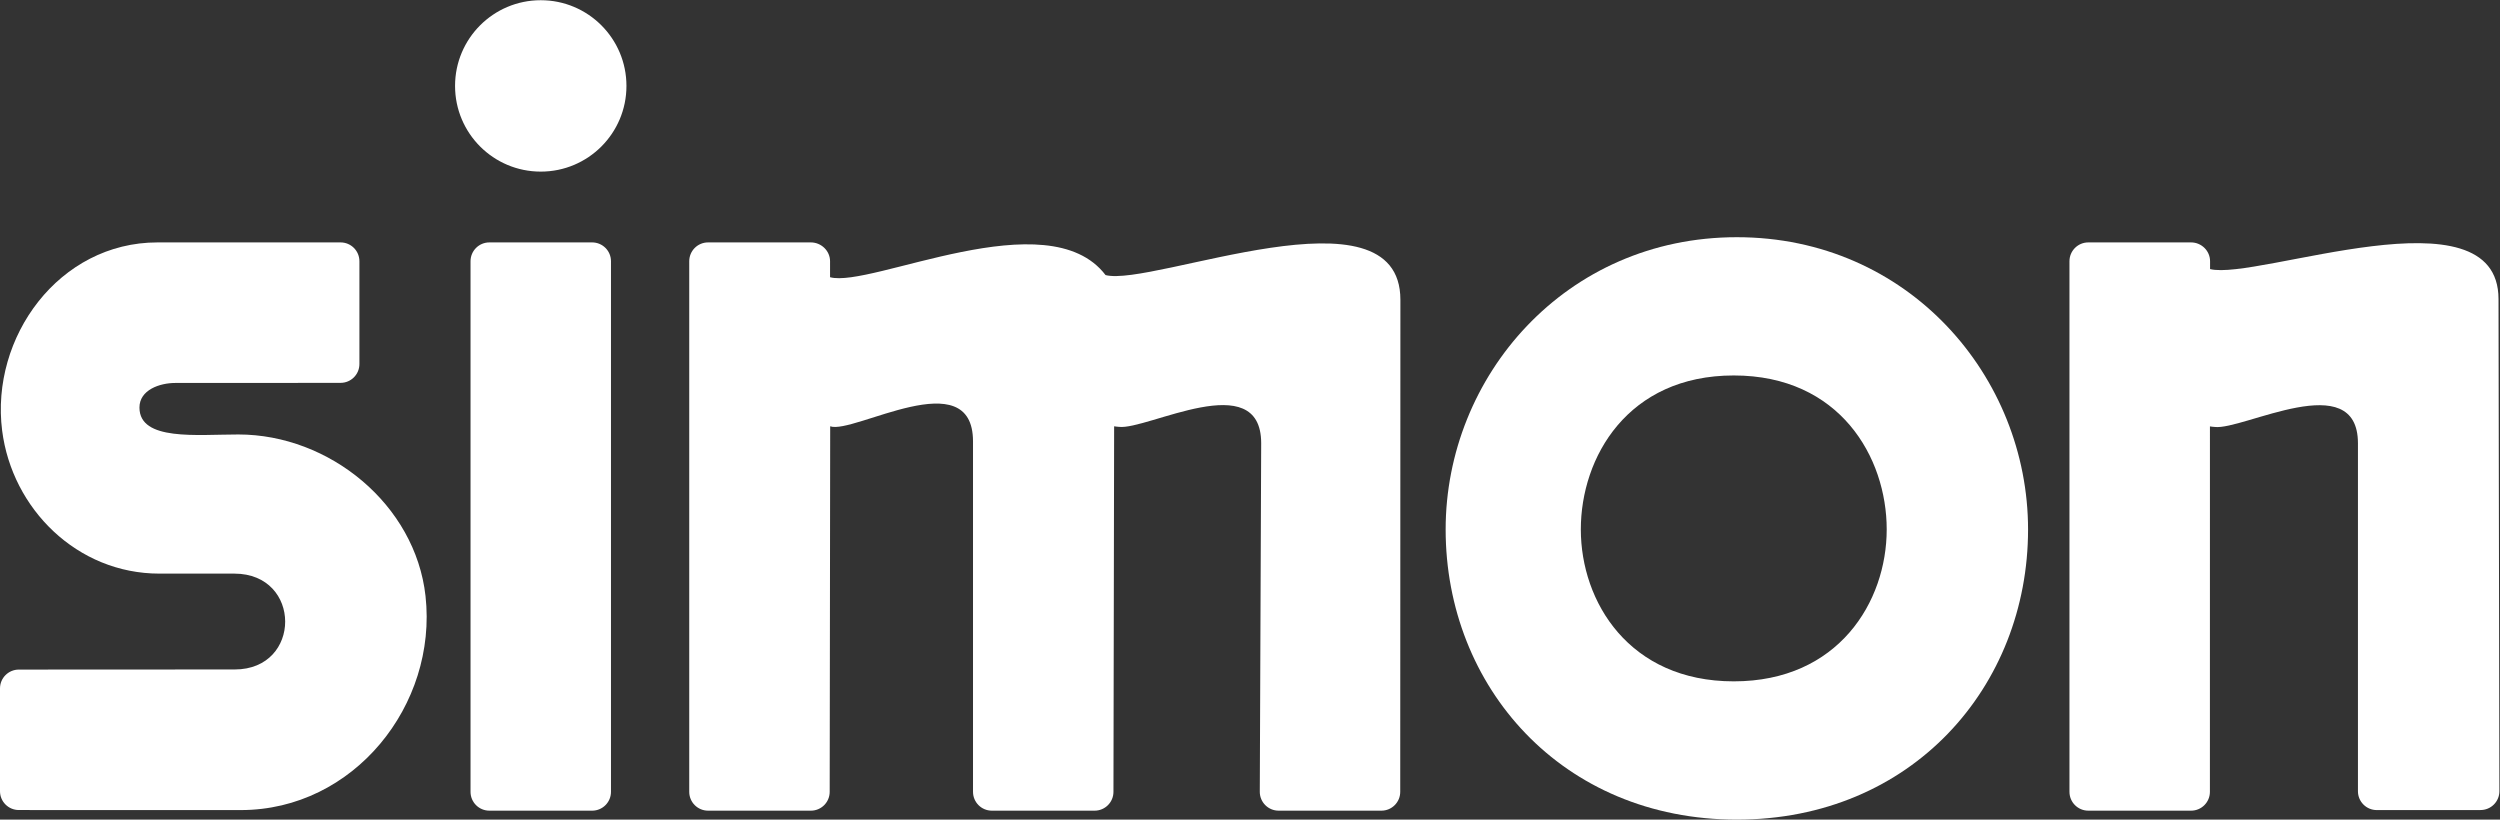
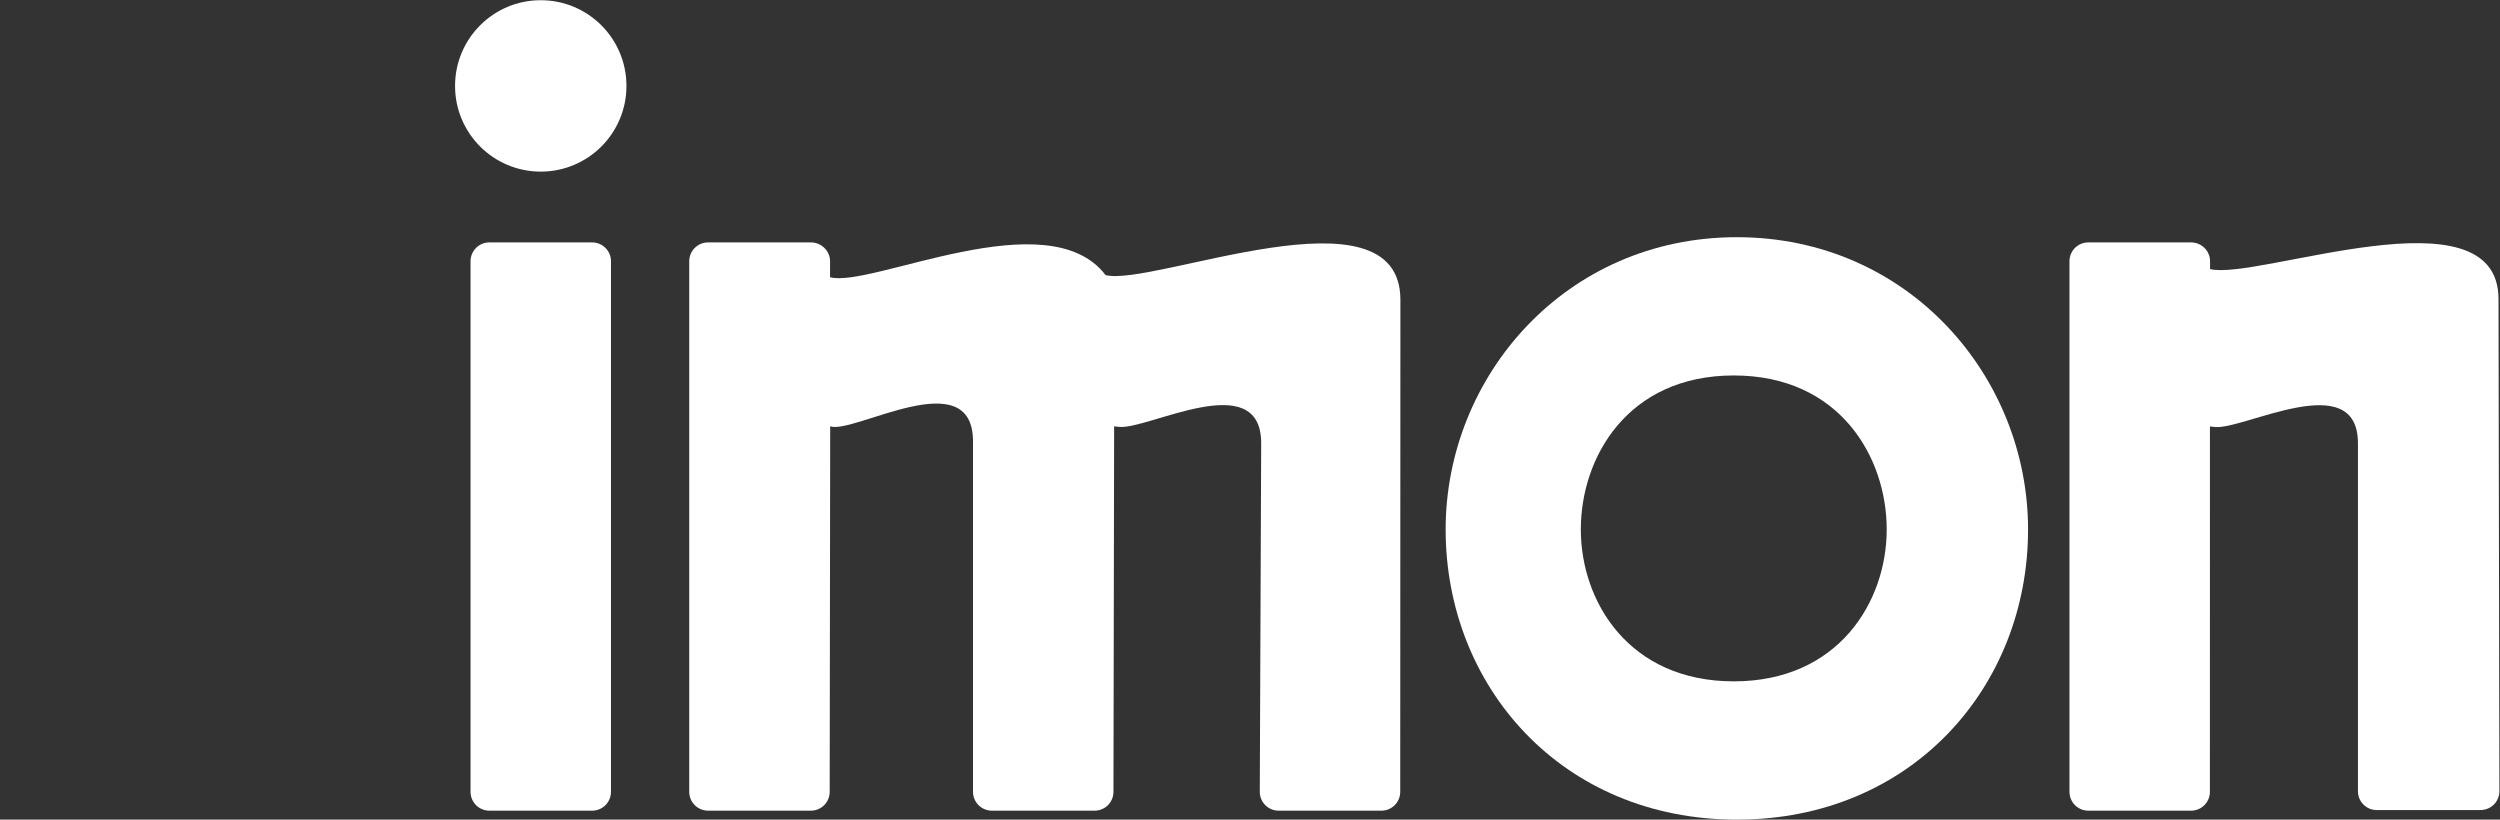
<svg xmlns="http://www.w3.org/2000/svg" xmlns:ns1="http://sodipodi.sourceforge.net/DTD/sodipodi-0.dtd" xmlns:ns2="http://www.inkscape.org/namespaces/inkscape" version="1.1" id="svg2" width="441.747" height="144.827" viewBox="0 0 441.747 144.827" ns1:docname="simon-white.svg" ns2:version="1.2.2 (732a01da63, 2022-12-09)">
  <rect x="0" y="0" width="441.747" height="144.827" fill="#333333" stroke="none" />
  <defs id="defs6" />
  <ns1:namedview id="namedview4" pagecolor="#ffffff" bordercolor="#000000" borderopacity="0.25" ns2:showpageshadow="2" ns2:pageopacity="0.0" ns2:pagecheckerboard="0" ns2:deskcolor="#d1d1d1" showgrid="false" ns2:zoom="7.4703449" ns2:cx="220.87334" ns2:cy="72.419682" ns2:window-width="3440" ns2:window-height="1377" ns2:window-x="2552" ns2:window-y="-8" ns2:window-maximized="1" ns2:current-layer="g8" />
  <g id="g8" ns2:groupmode="layer" ns2:label="ink_ext_XXXXXX" transform="matrix(1.333,0,0,-1.333,0,144.827)">
    <g id="g10" transform="scale(0.1)" style="fill:#ffffff">
      <path d="m 2302.33,772.043 c 227.42,0 386.01,-184.695 386.01,-387.426 C 2688.34,176.355 2534.24,0 2302.33,0 c -231.91,0 -386.02,176.355 -386.02,384.617 0,202.731 158.6,387.426 386.02,387.426 z m -4.1,-183.27 c -140.49,0 -202.73,-108.324 -202.73,-204.125 0,-95.82 64.01,-201.359 202.73,-201.359 138.72,0 202.74,105.539 202.74,201.359 0,95.801 -62.26,204.125 -202.74,204.125" style="fill:#ffffff;fill-opacity:1;fill-rule:evenodd;stroke:none" id="path12" />
      <path d="m 623.723,740.184 c 0,13.781 11.172,24.957 24.961,24.957 h 136.254 c 13.785,0 24.957,-11.176 24.957,-24.957 V 36.84 c 0,-13.781 -11.172,-24.961 -24.957,-24.961 H 648.684 c -13.789,0 -24.961,11.18 -24.961,24.961 V 740.184" style="fill:#ffffff;fill-opacity:1;fill-rule:evenodd;stroke:none" id="path14" />
      <path d="m 1475.97,36.84 c 0,-13.781 -11.17,-24.961 -24.95,-24.961 h -136.26 c -13.78,0 -24.96,11.18 -24.96,24.961 V 501.277 c 0,106.325 -158.56,9.102 -189.32,20.11 l -0.67,-484.547 c 0,-13.781 -11.17,-24.961 -24.96,-24.961 H 938.598 c -13.789,0 -24.961,11.18 -24.961,24.961 V 740.184 c 0,13.781 11.172,24.957 24.961,24.957 h 136.252 c 13.79,0 25.45,-11.18 25.45,-24.961 V 719 c 53.93,-14.777 288.73,103 365.21,2.832 61.75,-16.031 390.82,123.277 390.82,-32.758 l -0.22,-652.234 c 0,-13.781 -11.17,-24.961 -24.95,-24.961 H 1694.9 c -13.78,0 -24.96,11.18 -24.96,24.961 l 1.85,462.074 c 0,102.242 -151.39,17.024 -188.66,21.75 -1.18,0.156 -5.33,0.391 -6.27,0.723 l -0.89,-484.547" style="fill:#ffffff;fill-opacity:1;fill-rule:evenodd;stroke:none" id="path16" />
-       <path d="M 310.043,578.832 H 232.25 c -20.176,0 -47.539,-9.023 -47.395,-32.789 0.274,-44.422 76.168,-35.488 131.118,-35.488 120.82,0 234.625,-92.938 248.086,-214.141 C 580.105,151.914 468.949,12.66 319.23,12.66 L 24.957,12.719 C 11.172,12.719 0,23.898 0,37.672 V 173.934 c 0,13.781 11.172,24.961 24.957,24.961 l 286.133,0.148 c 89.32,0 89.32,127.059 -0.492,127.059 H 211.254 C 102.203,326.102 16.02,412 2.836,515.711 -12.887,639.375 78.109,765.141 208.77,765.141 h 101.828 140.879 c 13.777,0 24.953,-11.176 24.953,-24.957 V 603.926 c 0,-13.785 -11.176,-24.957 -24.953,-24.957 l -141.434,-0.137" style="fill:#ffffff;fill-opacity:1;fill-rule:nonzero;stroke:none" id="path18" />
      <path d="m 3125.63,498.777 c 0,102.239 -152.66,17.012 -189.92,21.75 -1.18,0.145 -5.34,0.391 -6.28,0.723 l -0.04,-484.41 c 0,-13.781 -11.17,-24.961 -24.96,-24.961 h -136.25 c -13.79,0 -24.96,11.18 -24.96,24.961 V 740.184 c 0,13.781 11.17,24.957 24.96,24.957 h 136.25 c 13.79,0 25.18,-11.176 25.18,-24.957 v -10.395 c 62.23,-15.598 382.35,109.598 382.35,-39.801 l 1.17,-652.316 c 0,-13.774 -11.18,-24.953 -24.97,-24.953 l -137.59,-0.059 c -13.78,0 -24.94,11.18 -24.94,24.969 V 498.777" style="fill:#ffffff;fill-opacity:1;fill-rule:nonzero;stroke:none" id="path20" />
      <path d="m 603.215,972.578 c 0,-62.769 50.812,-113.59 113.605,-113.59 62.766,0 113.586,50.821 113.586,113.59 0,62.792 -50.82,113.612 -113.586,113.612 -62.793,0 -113.605,-50.82 -113.605,-113.612" style="fill:#ffffff;fill-opacity:1;fill-rule:evenodd;stroke:none" id="path22" />
    </g>
  </g>
</svg>